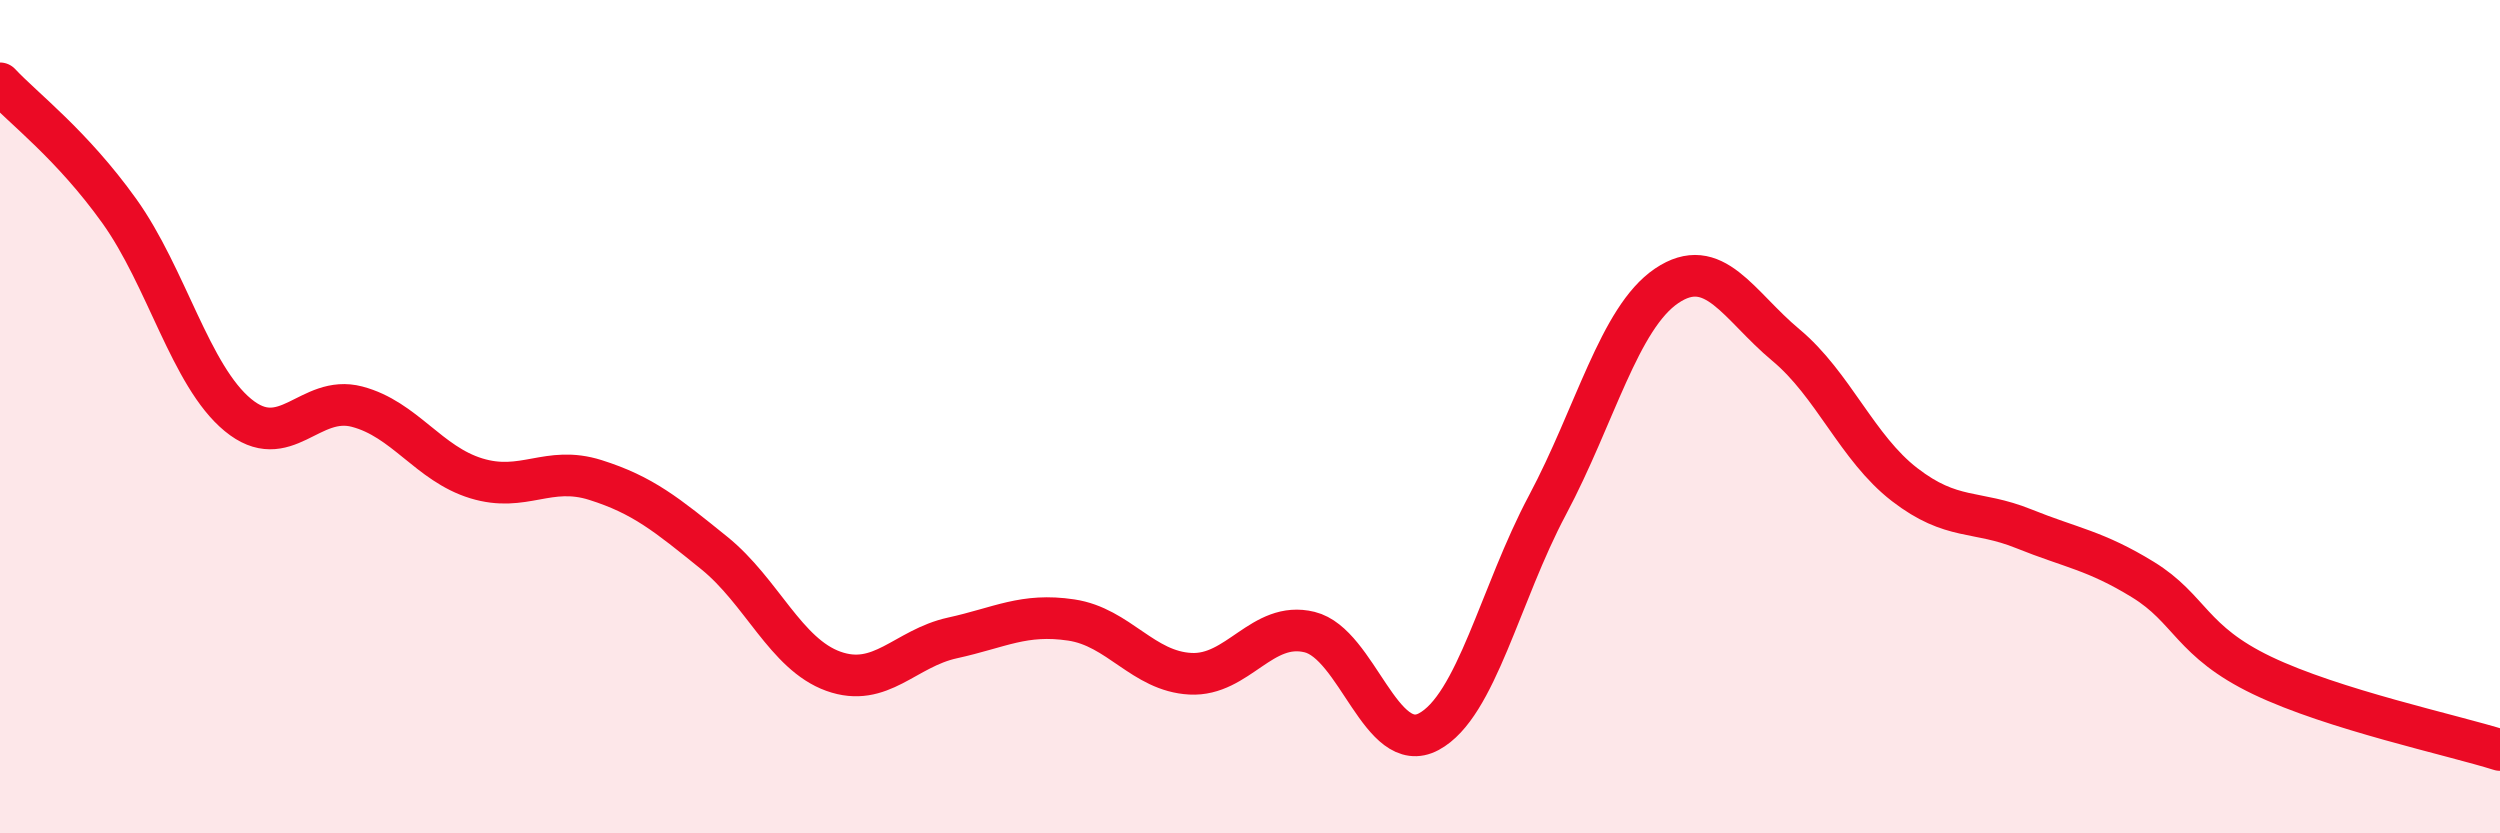
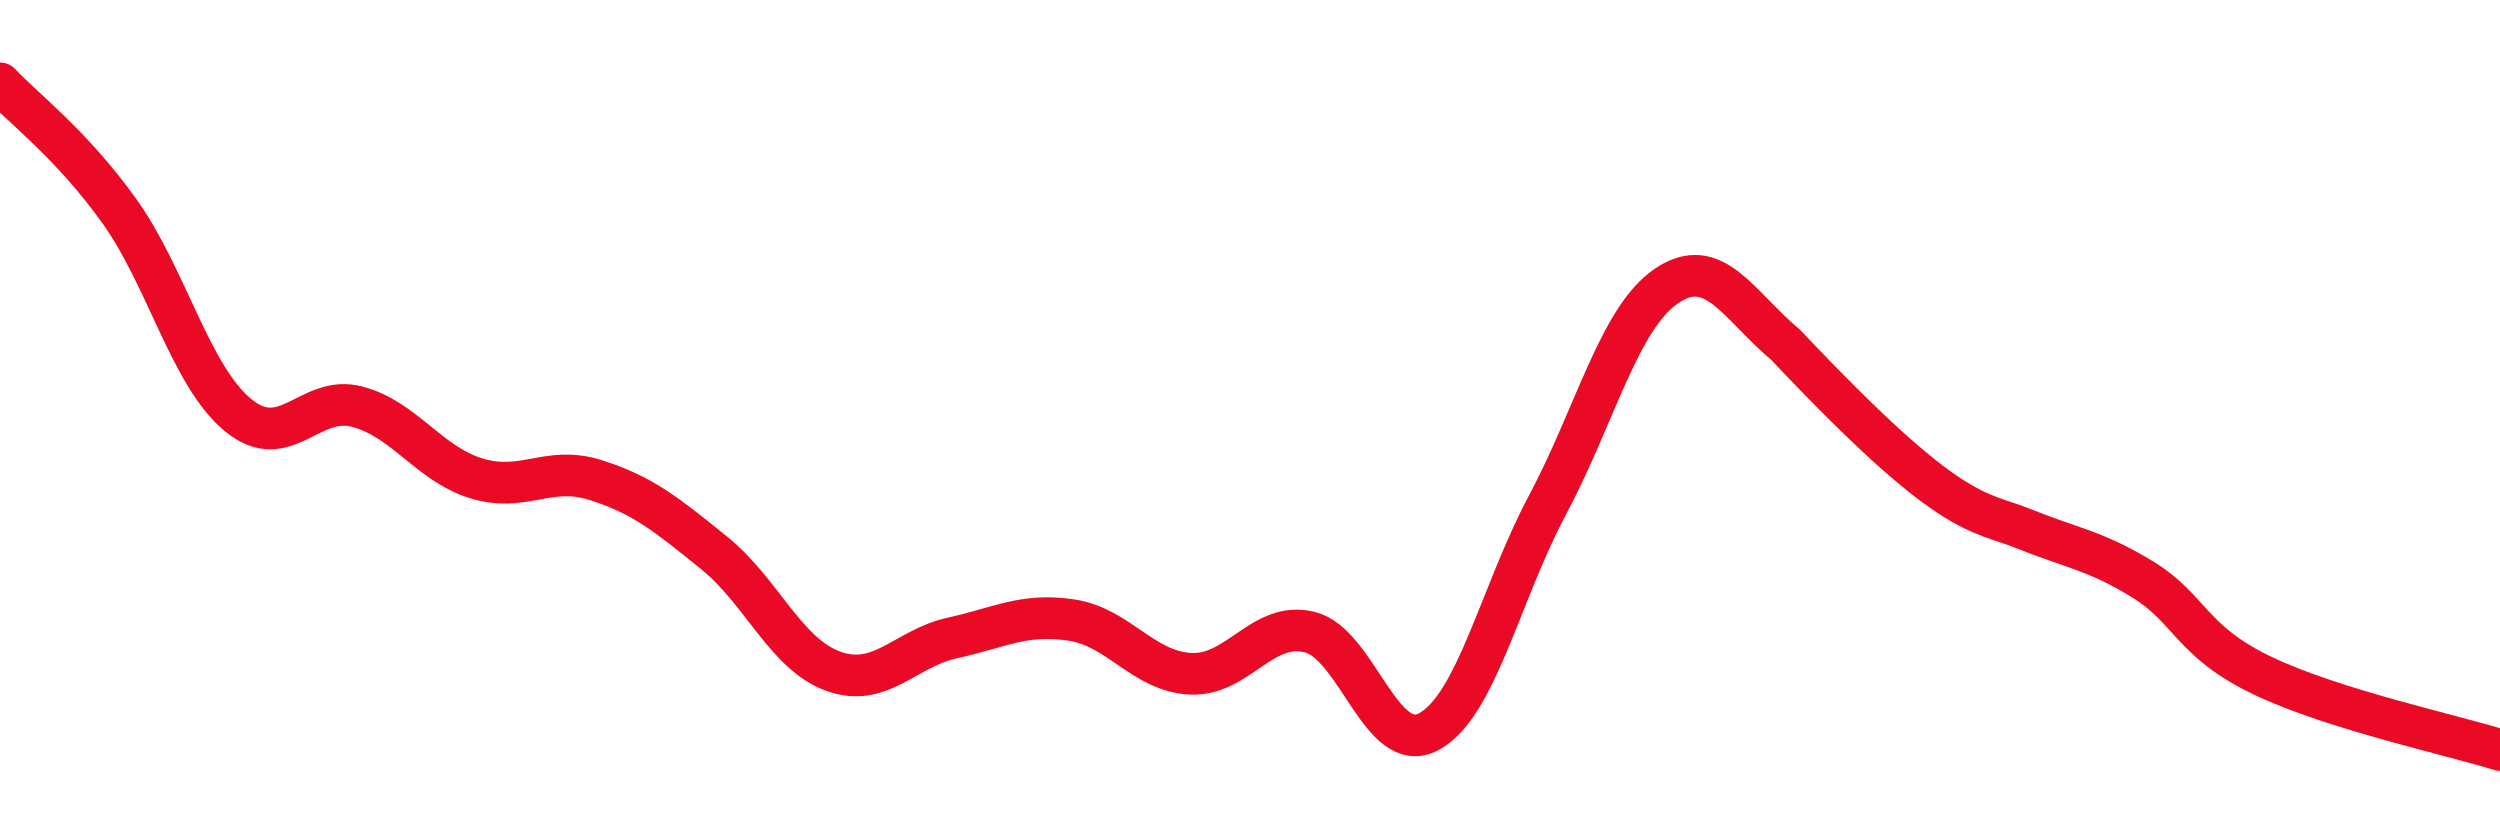
<svg xmlns="http://www.w3.org/2000/svg" width="60" height="20" viewBox="0 0 60 20">
-   <path d="M 0,2 C 0.57,2.61 1.72,3.47 2.86,5.06 C 4,6.65 4.57,9.02 5.71,9.96 C 6.85,10.9 7.43,9.46 8.57,9.76 C 9.71,10.06 10.29,11.13 11.43,11.48 C 12.57,11.83 13.15,11.16 14.29,11.52 C 15.43,11.88 16,12.35 17.14,13.27 C 18.28,14.19 18.86,15.7 20,16.11 C 21.14,16.52 21.72,15.56 22.86,15.31 C 24,15.06 24.57,14.71 25.71,14.88 C 26.85,15.05 27.43,16.11 28.57,16.17 C 29.71,16.23 30.29,14.89 31.43,15.17 C 32.57,15.45 33.15,18.17 34.29,17.56 C 35.43,16.95 36,14.26 37.14,12.12 C 38.28,9.98 38.86,7.63 40,6.86 C 41.14,6.09 41.72,7.33 42.86,8.28 C 44,9.23 44.57,10.75 45.71,11.63 C 46.85,12.51 47.43,12.23 48.57,12.69 C 49.71,13.15 50.29,13.21 51.43,13.91 C 52.57,14.61 52.58,15.39 54.29,16.21 C 56,17.03 58.86,17.64 60,18L60 20L0 20Z" fill="#EB0A25" opacity="0.1" stroke-linecap="round" stroke-linejoin="round" />
-   <path d="M 0,2 C 0.57,2.61 1.72,3.47 2.86,5.06 C 4,6.65 4.57,9.02 5.71,9.96 C 6.85,10.9 7.43,9.46 8.57,9.76 C 9.71,10.06 10.29,11.13 11.43,11.48 C 12.57,11.83 13.15,11.16 14.29,11.52 C 15.43,11.88 16,12.35 17.14,13.27 C 18.28,14.19 18.86,15.7 20,16.11 C 21.14,16.52 21.72,15.56 22.86,15.31 C 24,15.06 24.57,14.71 25.71,14.88 C 26.85,15.05 27.43,16.11 28.57,16.17 C 29.71,16.23 30.29,14.89 31.43,15.17 C 32.57,15.45 33.15,18.17 34.29,17.56 C 35.43,16.95 36,14.26 37.14,12.12 C 38.28,9.98 38.86,7.63 40,6.86 C 41.14,6.09 41.72,7.33 42.86,8.28 C 44,9.23 44.57,10.75 45.71,11.63 C 46.85,12.51 47.43,12.23 48.57,12.69 C 49.71,13.15 50.29,13.21 51.43,13.91 C 52.57,14.61 52.58,15.39 54.29,16.21 C 56,17.03 58.86,17.64 60,18" stroke="#EB0A25" stroke-width="1" fill="none" stroke-linecap="round" stroke-linejoin="round" />
+   <path d="M 0,2 C 0.57,2.61 1.72,3.47 2.86,5.06 C 4,6.65 4.57,9.02 5.71,9.96 C 6.85,10.9 7.43,9.46 8.57,9.76 C 9.71,10.06 10.29,11.13 11.43,11.48 C 12.57,11.83 13.15,11.16 14.29,11.52 C 15.43,11.88 16,12.35 17.14,13.27 C 18.28,14.19 18.86,15.7 20,16.11 C 21.14,16.52 21.72,15.56 22.86,15.31 C 24,15.06 24.57,14.71 25.71,14.88 C 26.85,15.05 27.43,16.11 28.57,16.17 C 29.71,16.23 30.29,14.89 31.43,15.17 C 32.57,15.45 33.15,18.17 34.29,17.56 C 35.43,16.95 36,14.26 37.14,12.12 C 38.28,9.98 38.86,7.63 40,6.86 C 41.14,6.09 41.72,7.33 42.86,8.28 C 46.85,12.51 47.43,12.23 48.57,12.69 C 49.71,13.15 50.29,13.21 51.43,13.91 C 52.57,14.61 52.58,15.39 54.29,16.21 C 56,17.03 58.86,17.64 60,18" stroke="#EB0A25" stroke-width="1" fill="none" stroke-linecap="round" stroke-linejoin="round" />
</svg>